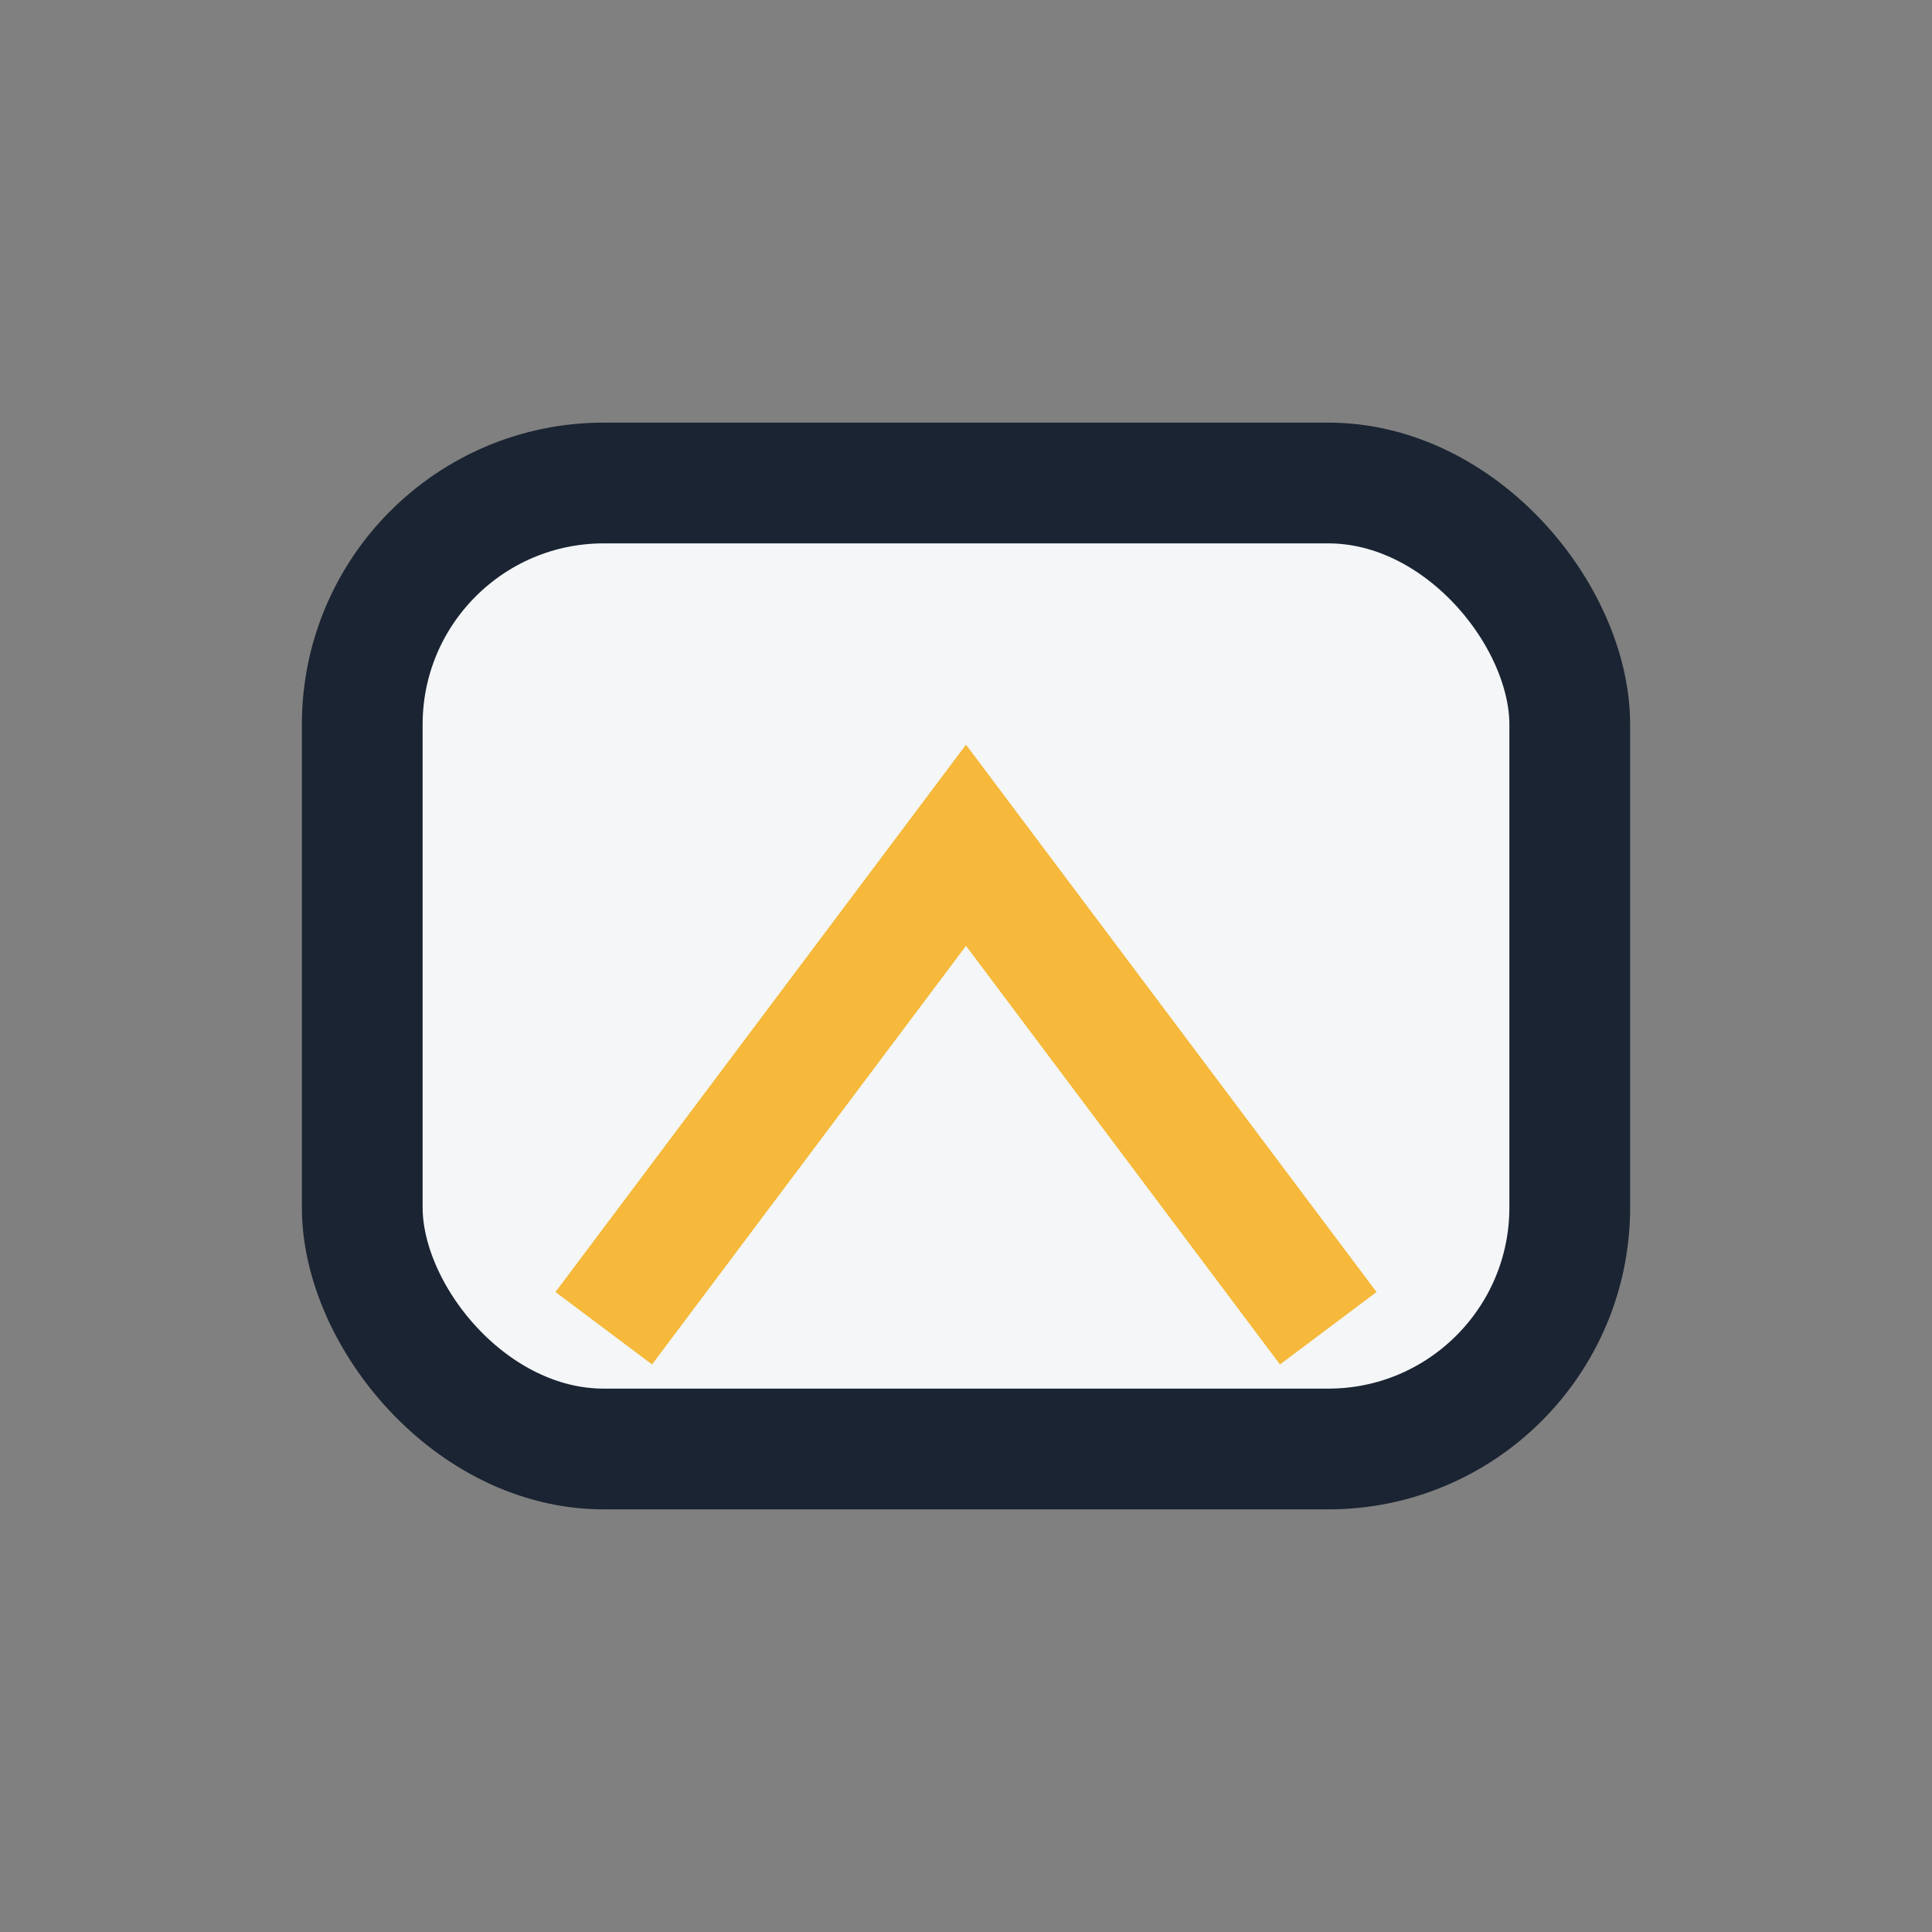
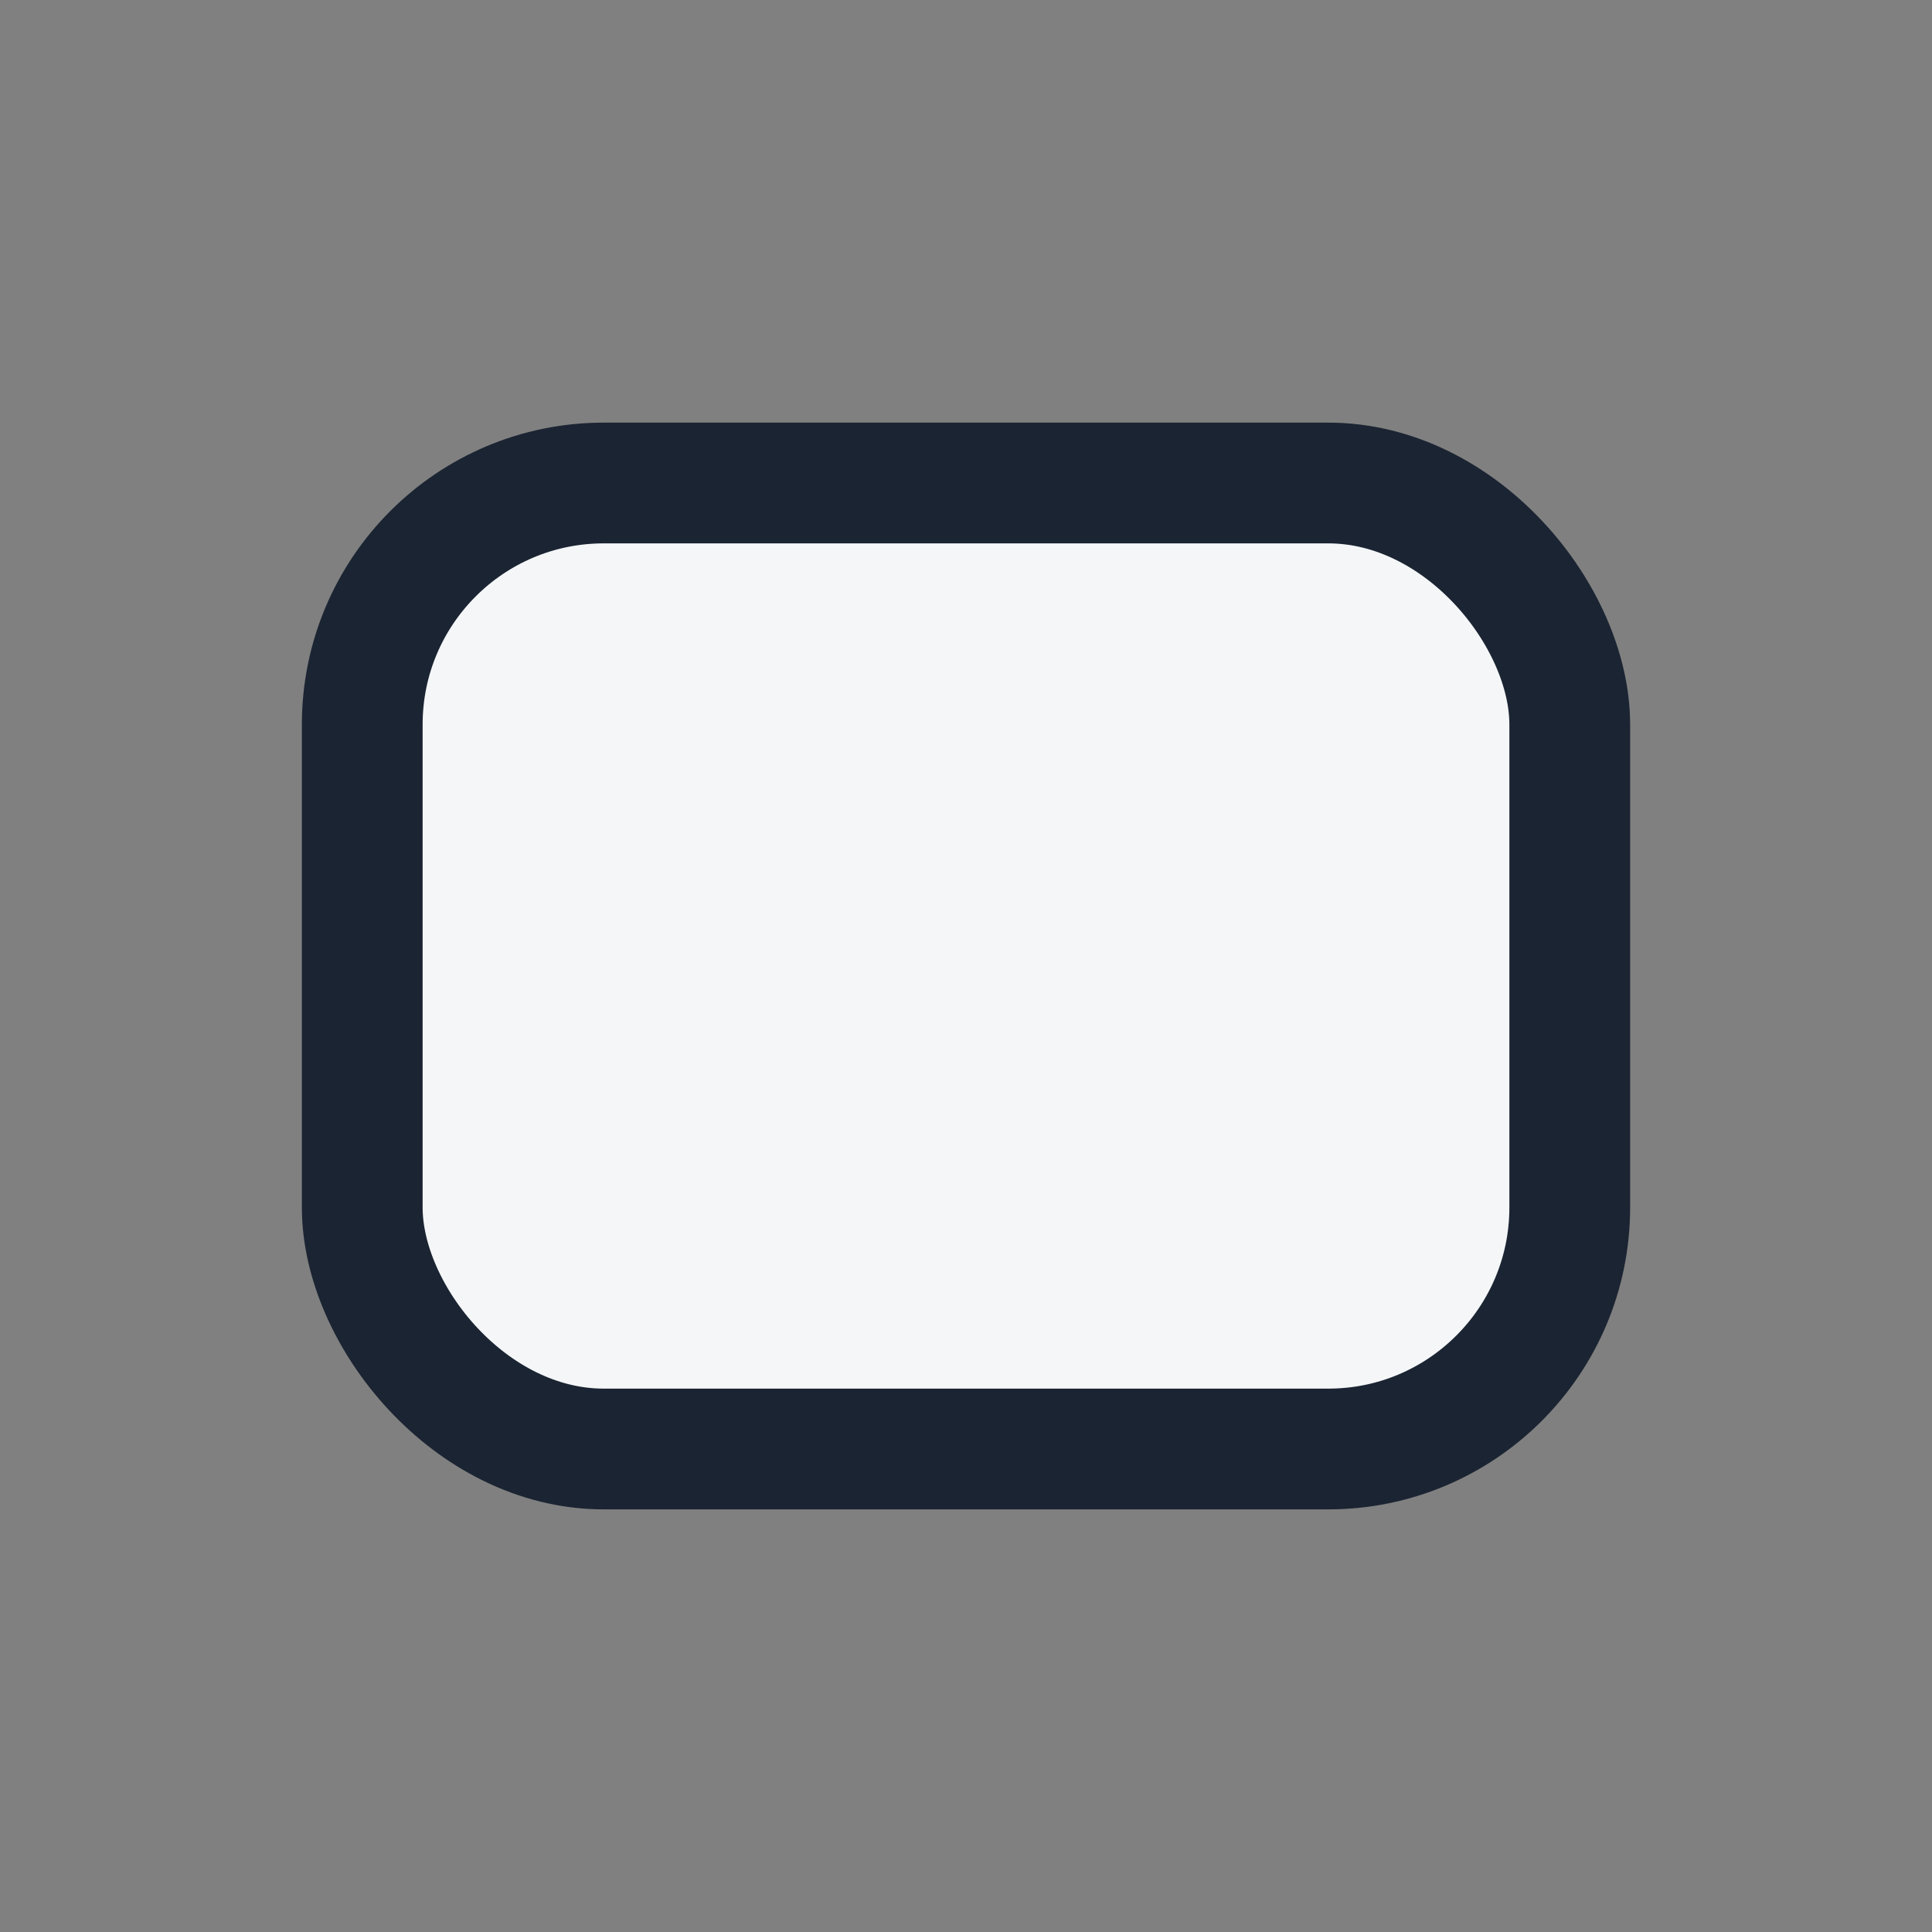
<svg xmlns="http://www.w3.org/2000/svg" width="32" height="32" viewBox="0 0 32 32">
  <rect x="0" y="0" width="32" height="32" fill="#808080" stroke="none" />
  <rect x="6" y="8" width="20" height="16" rx="4" fill="#F4F6F8" stroke="#1B2432" stroke-width="2" />
-   <path d="M10 22l6-8 6 8" stroke="#F6B93B" stroke-width="2" fill="none" />
</svg>